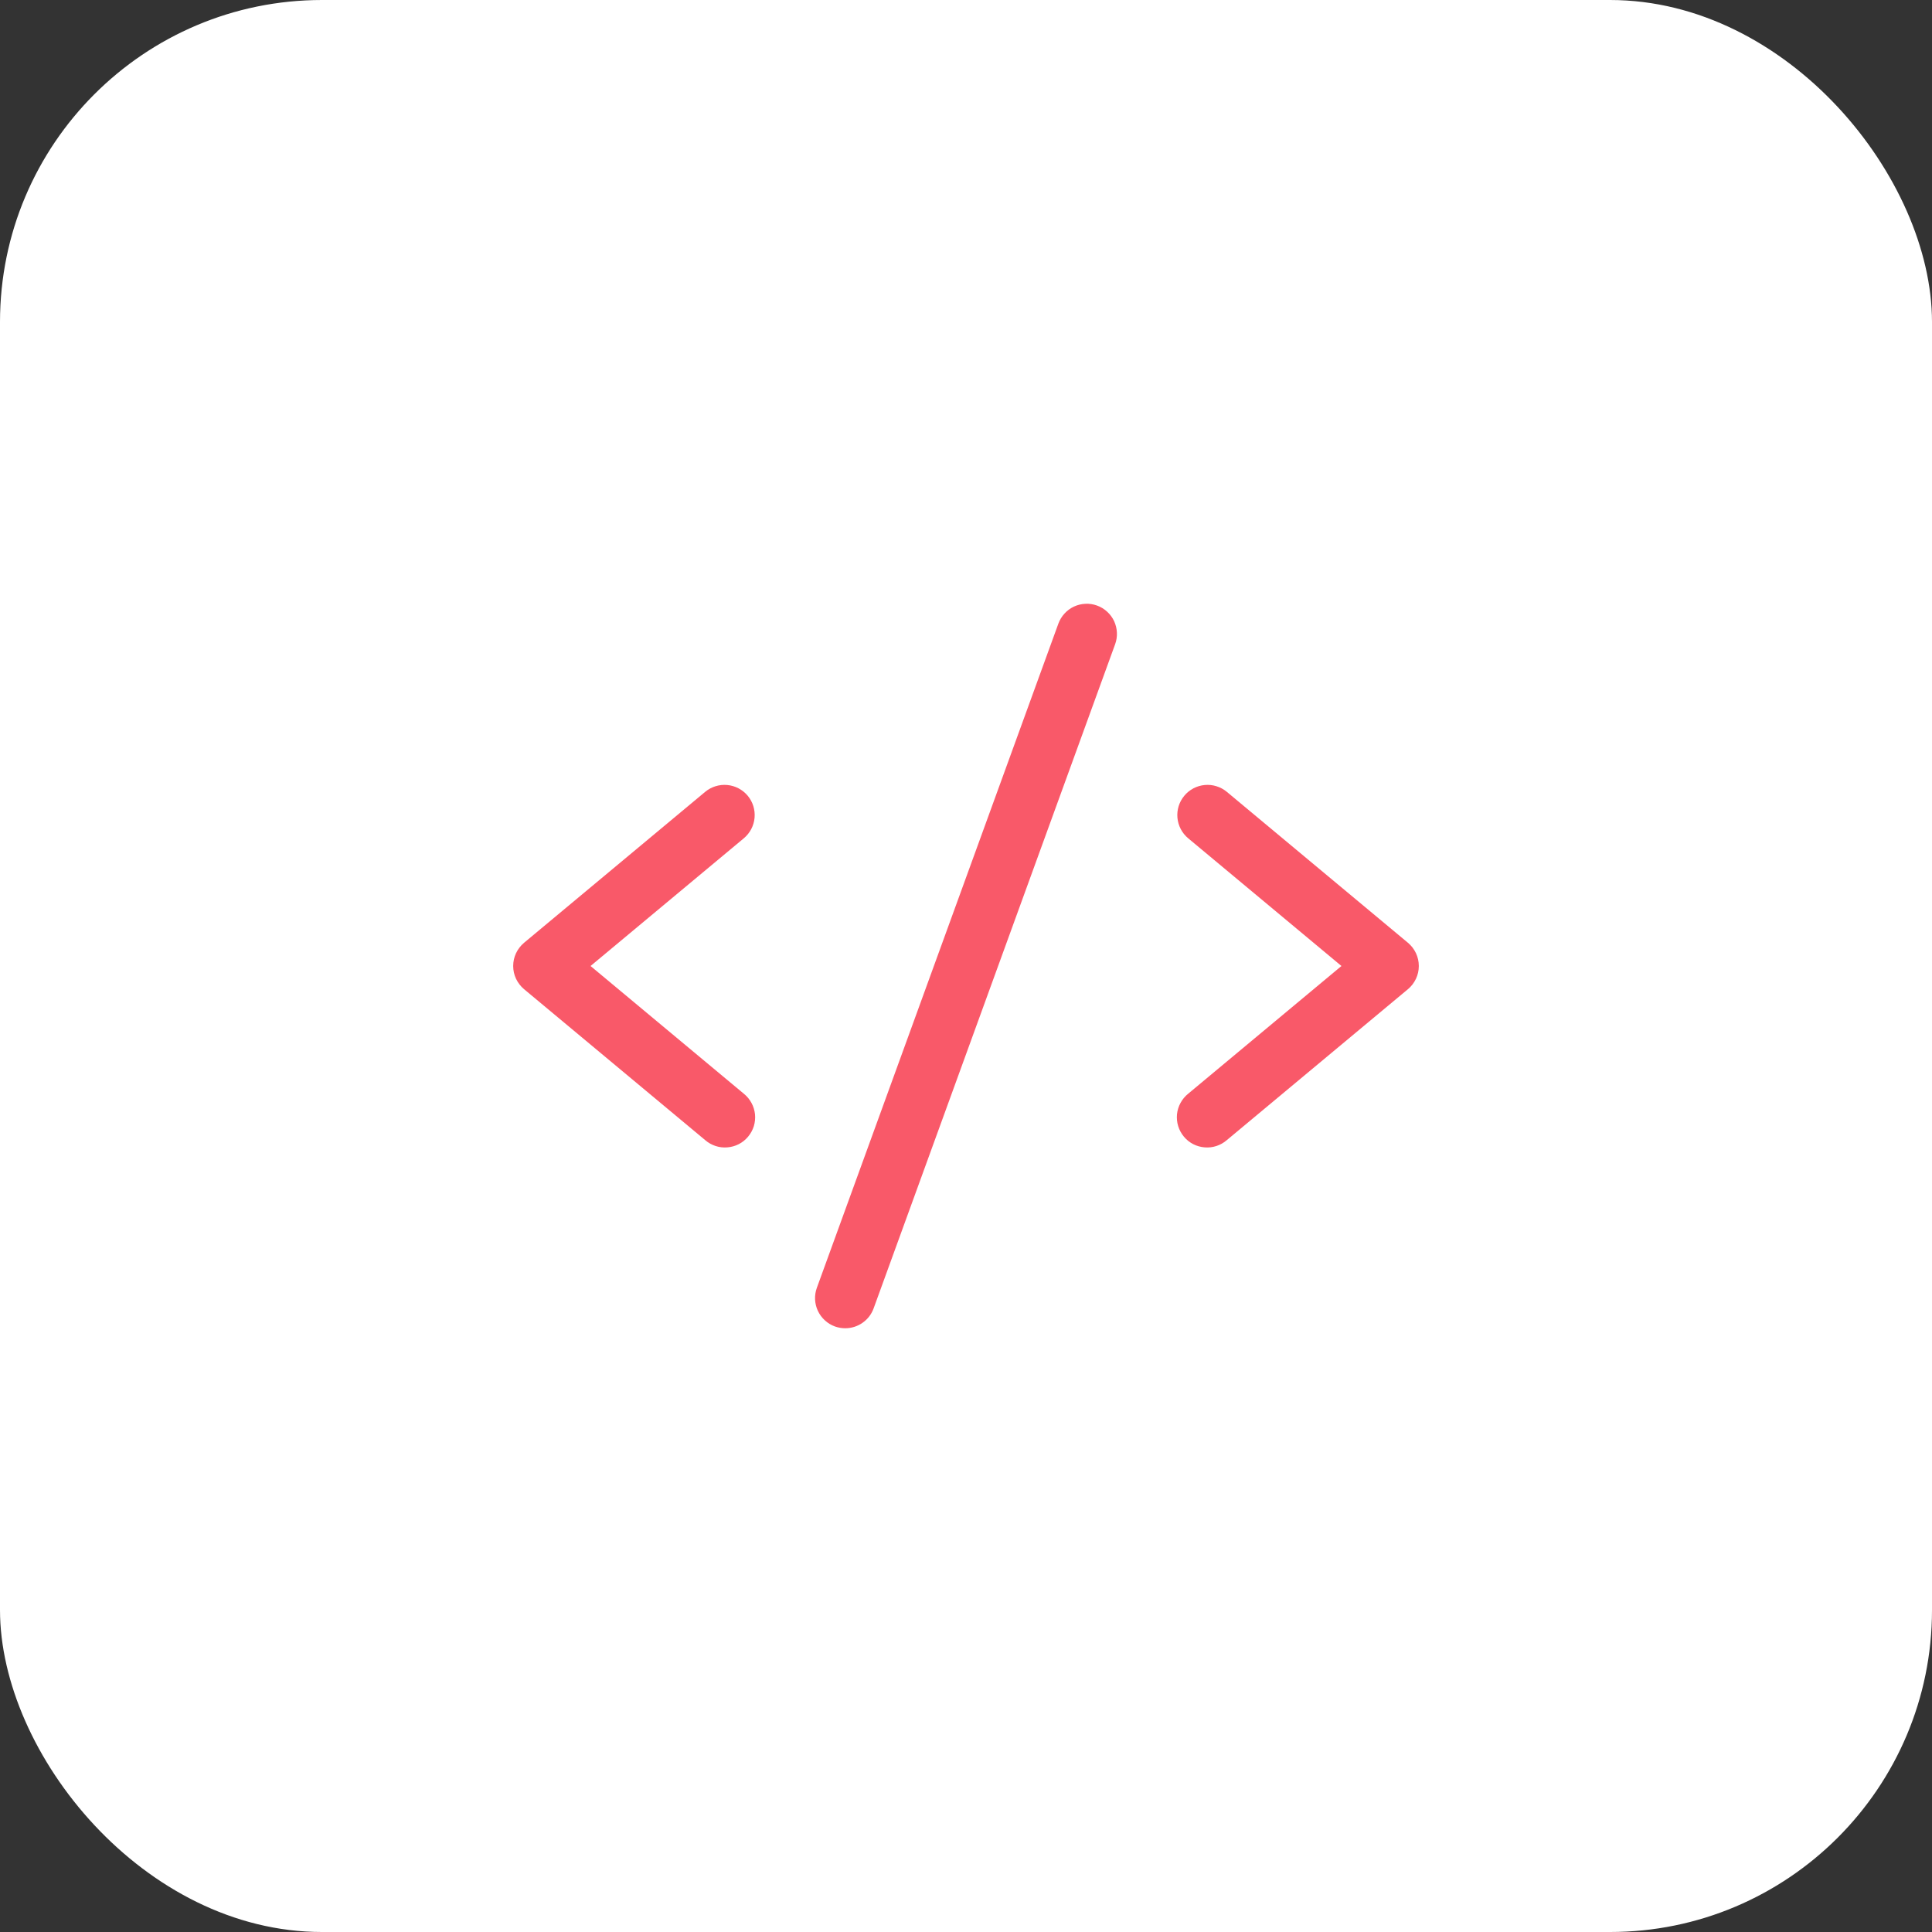
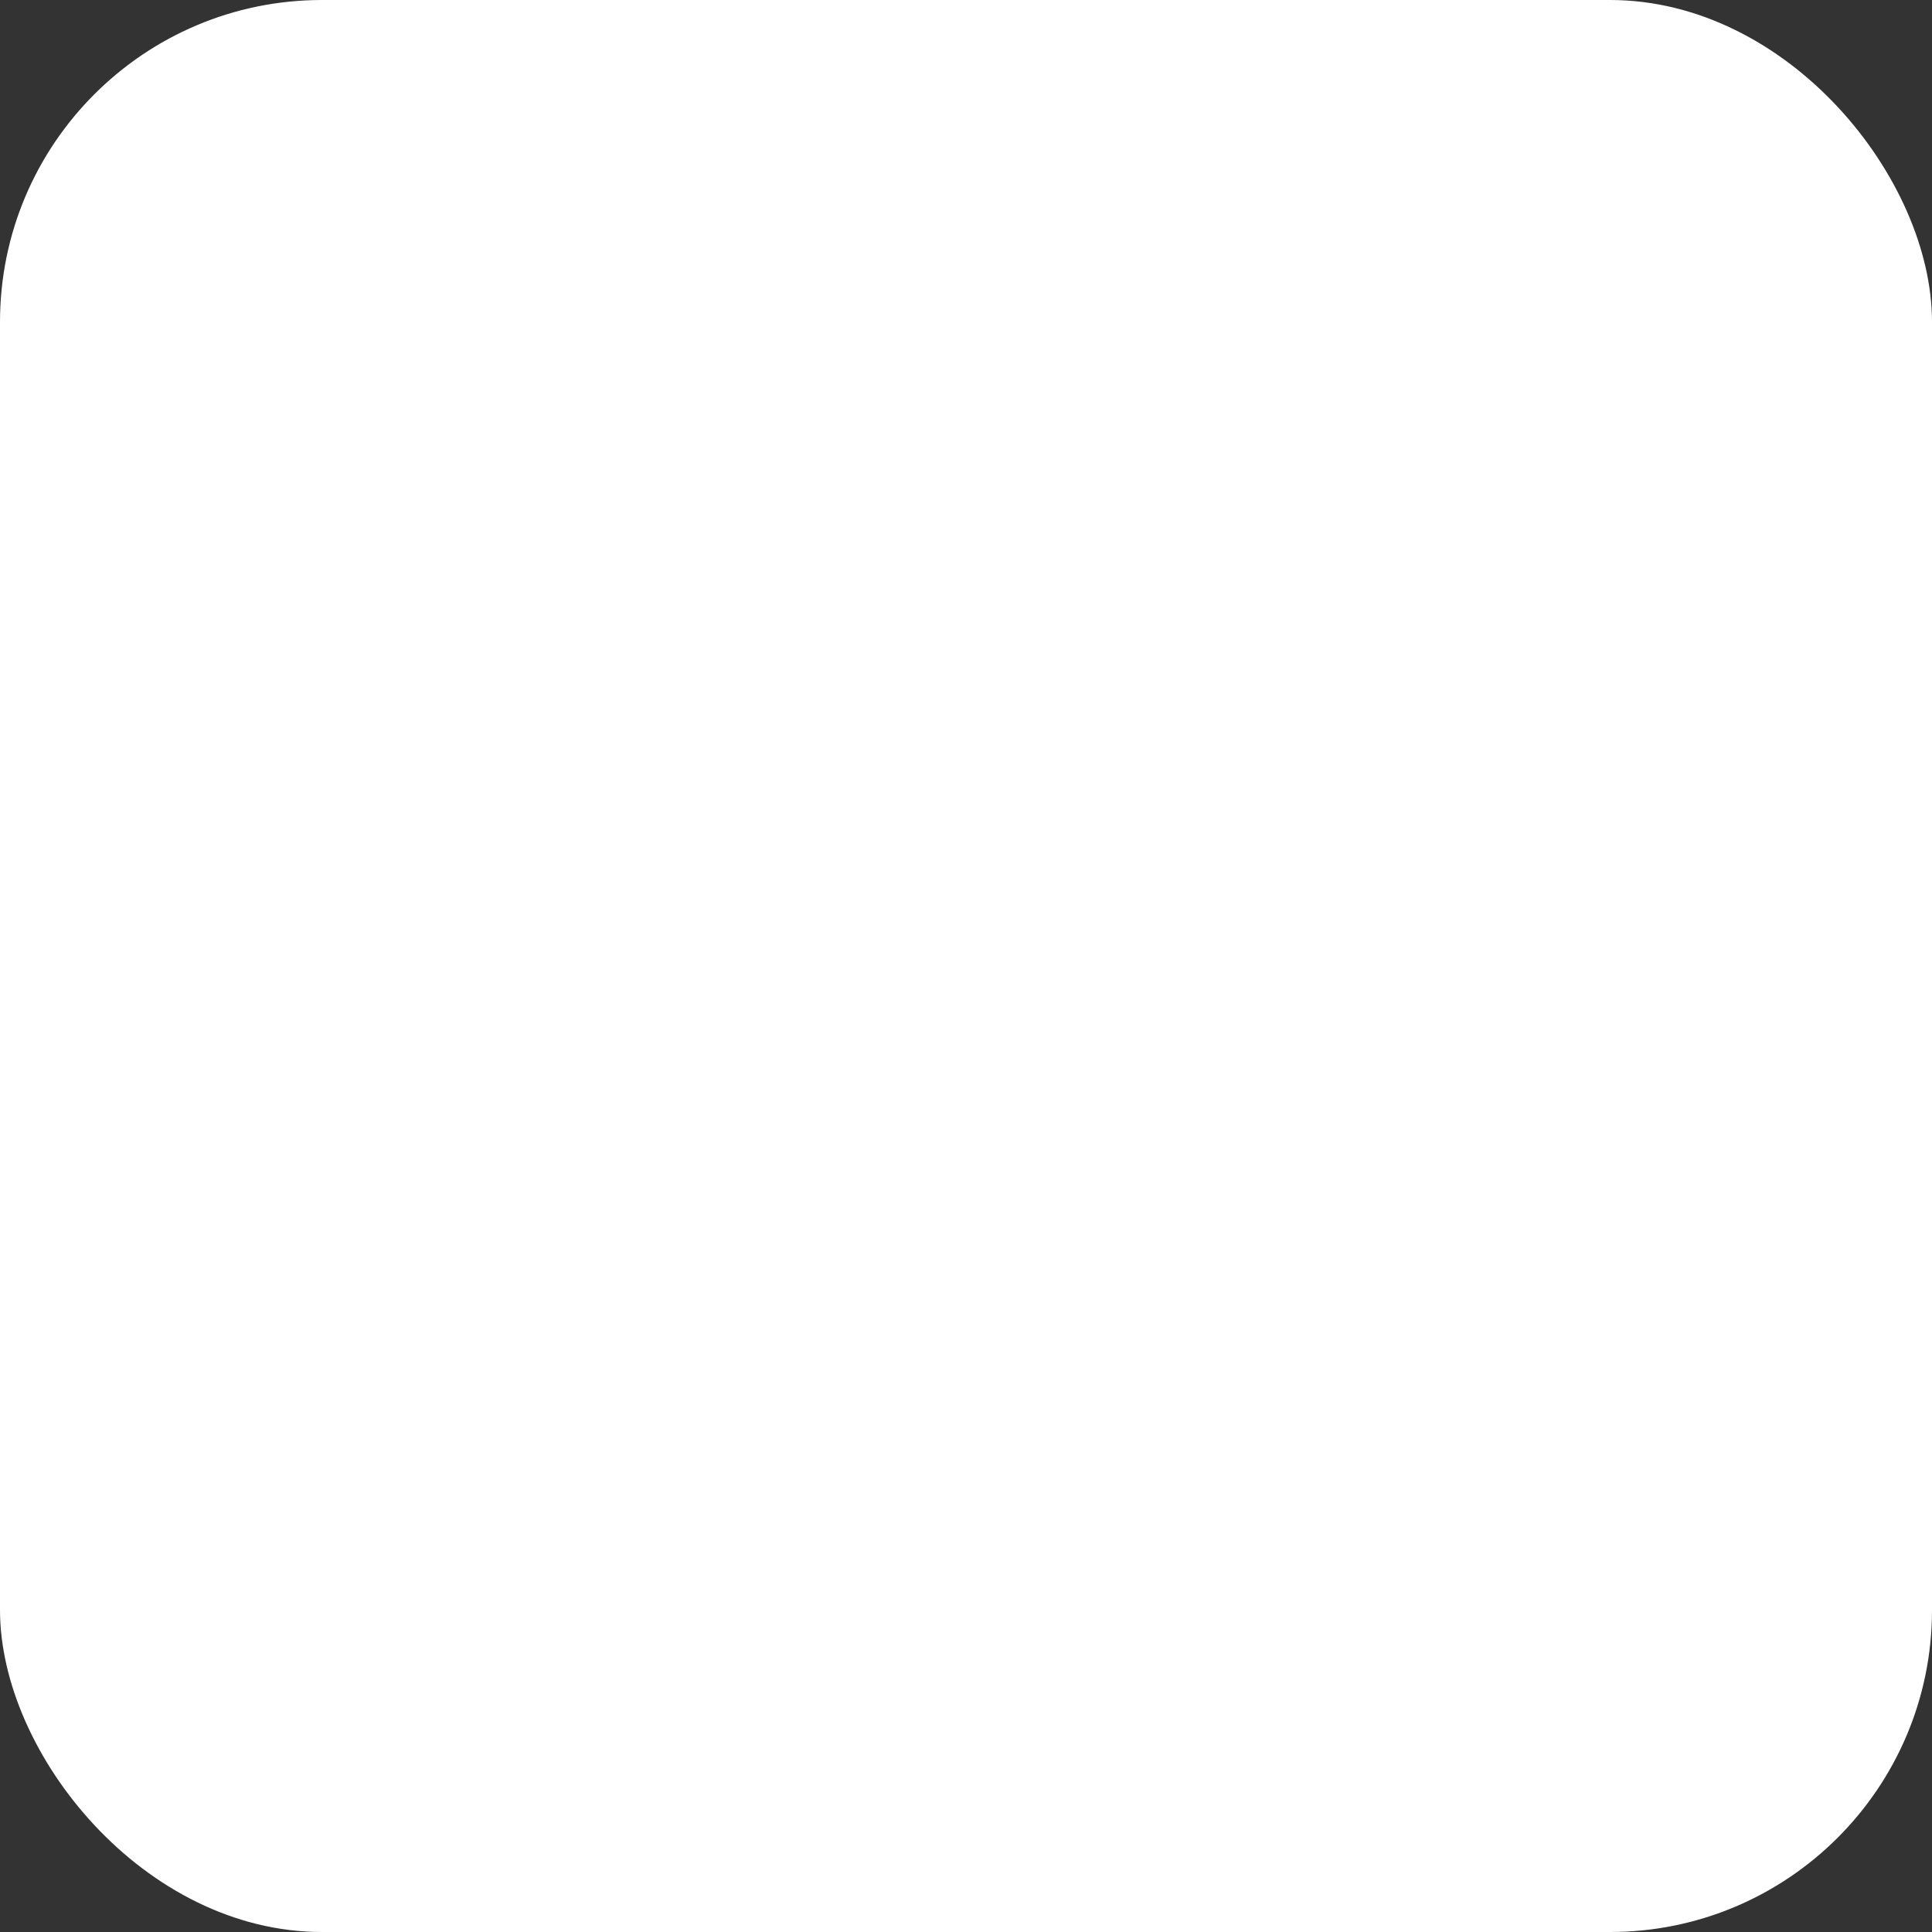
<svg xmlns="http://www.w3.org/2000/svg" width="48" height="48" viewBox="0 0 48 48" fill="none">
  <rect x="0" y="0" width="48" height="48" fill="#333333" stroke="none" />
  <rect width="48" height="48" rx="8" fill="white" />
-   <path d="M18.48 20.827L14.672 24L18.48 27.173C18.558 27.236 18.622 27.313 18.67 27.401C18.718 27.488 18.747 27.584 18.758 27.684C18.767 27.783 18.758 27.883 18.729 27.979C18.699 28.074 18.651 28.162 18.587 28.239C18.524 28.316 18.445 28.379 18.357 28.425C18.268 28.471 18.171 28.498 18.072 28.506C17.973 28.515 17.872 28.503 17.778 28.472C17.683 28.441 17.595 28.391 17.52 28.326L13.02 24.576C12.936 24.505 12.868 24.417 12.821 24.318C12.774 24.218 12.75 24.11 12.75 24C12.75 23.89 12.774 23.781 12.821 23.681C12.868 23.582 12.936 23.494 13.02 23.423L17.52 19.673C17.673 19.546 17.87 19.485 18.068 19.503C18.266 19.521 18.449 19.617 18.577 19.77C18.704 19.923 18.765 20.12 18.747 20.318C18.729 20.516 18.633 20.699 18.48 20.827ZM34.98 23.423L30.48 19.673C30.404 19.61 30.317 19.563 30.223 19.534C30.129 19.504 30.03 19.494 29.932 19.503C29.834 19.512 29.738 19.54 29.651 19.586C29.564 19.632 29.486 19.694 29.424 19.77C29.296 19.923 29.235 20.12 29.253 20.318C29.271 20.516 29.367 20.699 29.52 20.827L33.328 24L29.52 27.173C29.442 27.236 29.378 27.313 29.33 27.401C29.282 27.488 29.253 27.584 29.242 27.684C29.233 27.783 29.242 27.883 29.272 27.979C29.301 28.074 29.349 28.162 29.413 28.239C29.476 28.316 29.555 28.379 29.643 28.425C29.732 28.471 29.829 28.498 29.928 28.506C30.027 28.515 30.128 28.503 30.222 28.472C30.317 28.441 30.405 28.391 30.48 28.326L34.98 24.576C35.065 24.505 35.132 24.417 35.179 24.318C35.226 24.218 35.25 24.11 35.25 24C35.25 23.89 35.226 23.781 35.179 23.681C35.132 23.582 35.065 23.494 34.98 23.423ZM27.256 15.045C27.163 15.011 27.065 14.996 26.967 15.001C26.868 15.005 26.772 15.029 26.683 15.07C26.593 15.112 26.513 15.171 26.447 15.244C26.38 15.316 26.329 15.402 26.295 15.494L20.295 31.994C20.261 32.087 20.246 32.185 20.25 32.284C20.255 32.382 20.278 32.479 20.32 32.568C20.362 32.657 20.421 32.738 20.494 32.804C20.566 32.871 20.651 32.922 20.744 32.956C20.826 32.985 20.913 33 21 33C21.154 33 21.304 32.953 21.43 32.864C21.557 32.776 21.652 32.651 21.705 32.506L27.705 16.006C27.739 15.913 27.754 15.815 27.749 15.717C27.745 15.618 27.721 15.522 27.68 15.432C27.638 15.343 27.579 15.263 27.506 15.197C27.434 15.13 27.349 15.079 27.256 15.045Z" fill="#F95969" />
</svg>